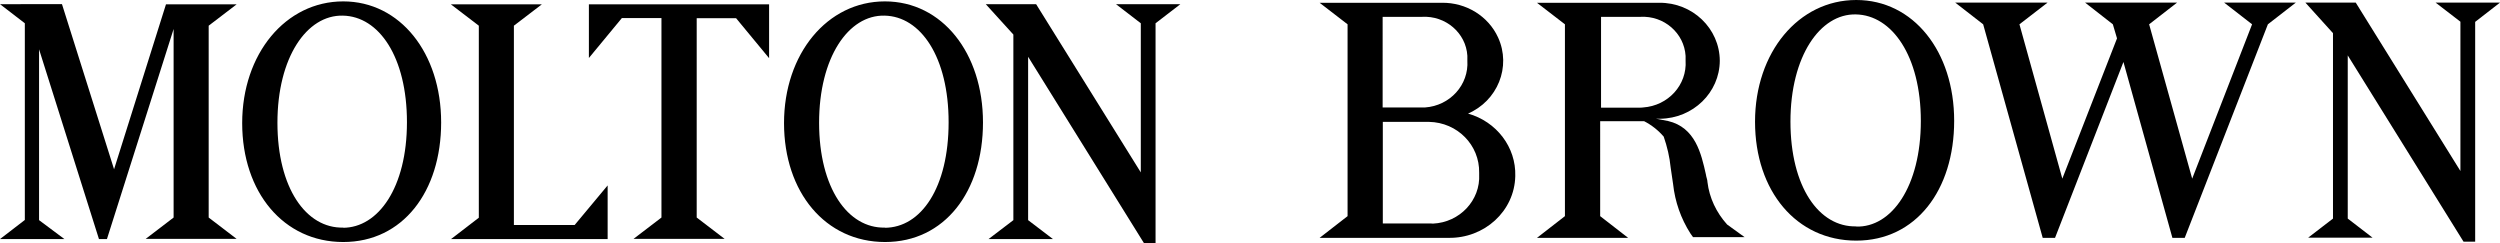
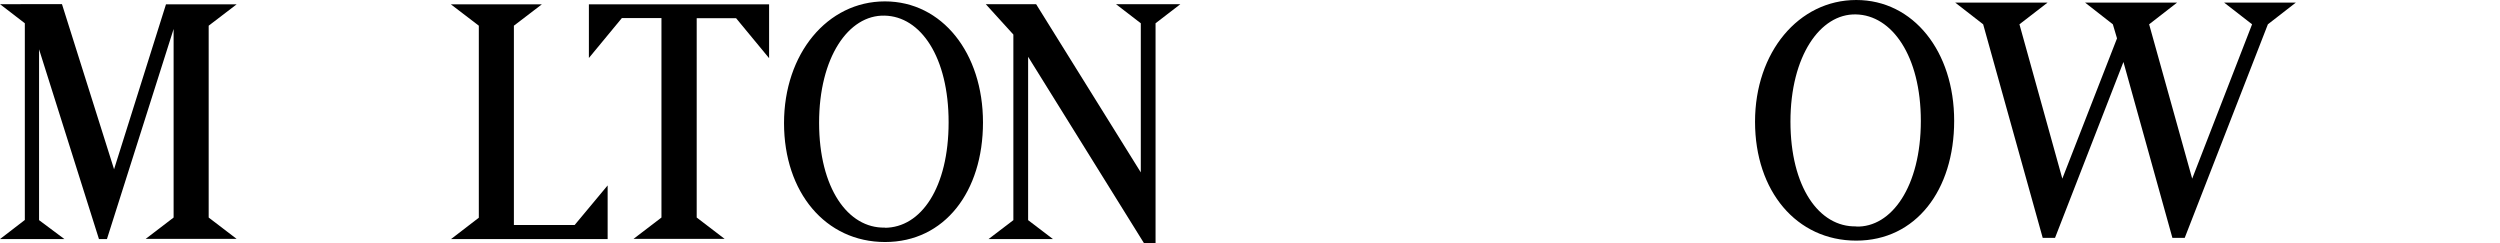
<svg xmlns="http://www.w3.org/2000/svg" id="Capa_1" x="0px" y="0px" viewBox="0 0 1440 140" style="enable-background:new 0 0 1440 140;" xml:space="preserve">
  <g>
    <path d="M1306.3,14l-47.9,123h-7.1l-28.2-101.3l-39.4,101.3h-7.1l-34.3-123l-16.1-12.5h53.2L1163.2,14l24.7,88.9l31.5-80.8  l-2.4-8.1l-16-12.5h53L1237.9,14l24.8,88.9l34.5-88.9l-16.1-12.5h41.3L1306.3,14z" />
-     <path d="M1440,1.5h-37.1l14.3,11v86l-60.3-97h-29l15.9,17.6v106.8l-14.3,11h37.1l-14.3-11v-94l66.7,107.3h6.7V12.6L1440,1.5z" />
    <path d="M1069.2,0c-33.2,0-58.3,30.1-58.3,70.1c0,40,23.9,68.5,58.3,68.5c34.3,0,56.4-29,56.4-69C1125.6,29.6,1102.1,0,1069.2,0z   M1069.2,130.4c-21.5,0.5-37.9-22.8-37.9-60.4c0-37.6,17.1-62.2,37.7-61.7c20.7,0.4,37.4,23.8,37.4,61.4  c0,37.6-16.8,61.5-37.4,60.8H1069.2z" />
-     <path d="M994.8,129.3c-6.2-6.9-10.2-15.3-11.3-24.4c0-1.4-0.7-2.8-0.9-4.4c-2.7-12.1-6.1-27.1-21.8-30.8l-6.9-1.3h2.3  c19-0.2,34.3-15.1,34.4-33.4c-0.1-18.6-15.7-33.6-34.9-33.4h-70.4L901.4,14v110.5l-16.1,12.5h52.5l-16.1-12.5V69.8h25.3  c4.3,2.2,8.1,5.2,11.3,8.9c2,5.8,3.4,11.7,4,17.8l1.4,9.5c1.1,10.2,4.5,19.9,10,28.5l1.5,2.1h29.7L994.8,129.3z M944.8,62h-22.6  V9.7h22.6c13.7-0.8,25.3,9.4,26.1,22.5c0,0.9,0,1.7,0,2.7c0.9,14-10,26-24.5,27C945.8,62,945.2,62,944.8,62z" />
-     <path d="M845.2,65.6c17.5-7.4,25.4-27.2,17.7-44c-5.6-12.3-18.4-20.2-32.4-20h-70.4L776.2,14v110.5l-16.1,12.5h74.1  c20.8,0.4,38.2-15.4,38.6-35.6c0.5-16.6-10.8-31.4-27.3-36L845.2,65.6z M796.4,9.7H819c13.7-0.8,25.4,9.3,26.2,22.4  c0,1,0,1.9,0,2.8c0.9,14-10,26-24.4,27c-0.3,0-0.7,0-1.1,0h-23.3V9.7z M823.1,128.7h-26.6V70.2h26.6c16.4,0.3,29.2,13.4,28.9,29.3  c0,0.3,0,0.7,0,0.9c0.8,15-11.2,27.7-26.6,28.4C824.5,128.7,823.7,128.7,823.1,128.7z" />
    <path d="M339.2,33.4l19-23H381v114.9l-16.1,12.3h52.5l-16.1-12.3V10.5H424l19,23v-31H339.2V33.4z" />
    <path d="M275.8,14.8v110.6l-16,12.3h89.9h0.3v-30.9l-19,22.8h-0.3H296V14.8l16.1-12.3h-52.4L275.8,14.8z" />
    <path d="M14.3,13.4v113.3L0,137.7h37.1l-14.6-10.9V28.4L57,137.7h4.6l38.4-121v108.6l-16.1,12.3h52.4l-16.1-12.3V14.8l16.1-12.3  H95.6L65.7,97.5l-30-95.1H0L14.3,13.4z" />
    <path d="M679.9,2.4h-37.1l14.3,11v85.9L596.8,2.4h-29l15.9,17.5v106.9l-14.3,10.9h37.1l-14.3-10.9V32.7L658.9,140h6.7V13.4  L679.9,2.4z" />
-     <path d="M197.7,0.8c-33.2,0-58.2,30.2-58.2,70.1s23.9,68.5,58.2,68.5s56.4-29,56.4-68.9C254.1,30.6,230.5,0.8,197.7,0.8z   M197.7,131.1c-21.4,0.5-37.9-22.8-37.9-60.4c0-37.6,16.9-62.2,37.7-61.7c20.8,0.4,36.9,23.8,36.9,61.4c0,37.6-16.5,60.8-36.9,60.8  H197.7z" />
-     <path d="M509.7,0.8c-33.2,0-58.1,30.2-58.1,70.1s23.9,68.5,58.2,68.5s56.4-29,56.4-68.9C566.2,30.6,542.7,0.8,509.7,0.8z   M509.7,131.1c-21.3,0.5-37.9-22.8-37.9-60.4c0-37.6,16.9-62.2,37.7-61.7c20.8,0.4,36.9,23.8,36.9,61.4c0,37.6-15.8,60.8-36.9,60.8  H509.7z" />
+     <path d="M509.7,0.8c-33.2,0-58.1,30.2-58.1,70.1s23.9,68.5,58.2,68.5s56.4-29,56.4-68.9C566.2,30.6,542.7,0.8,509.7,0.8M509.7,131.1c-21.3,0.5-37.9-22.8-37.9-60.4c0-37.6,16.9-62.2,37.7-61.7c20.8,0.4,36.9,23.8,36.9,61.4c0,37.6-15.8,60.8-36.9,60.8  H509.7z" />
  </g>
</svg>